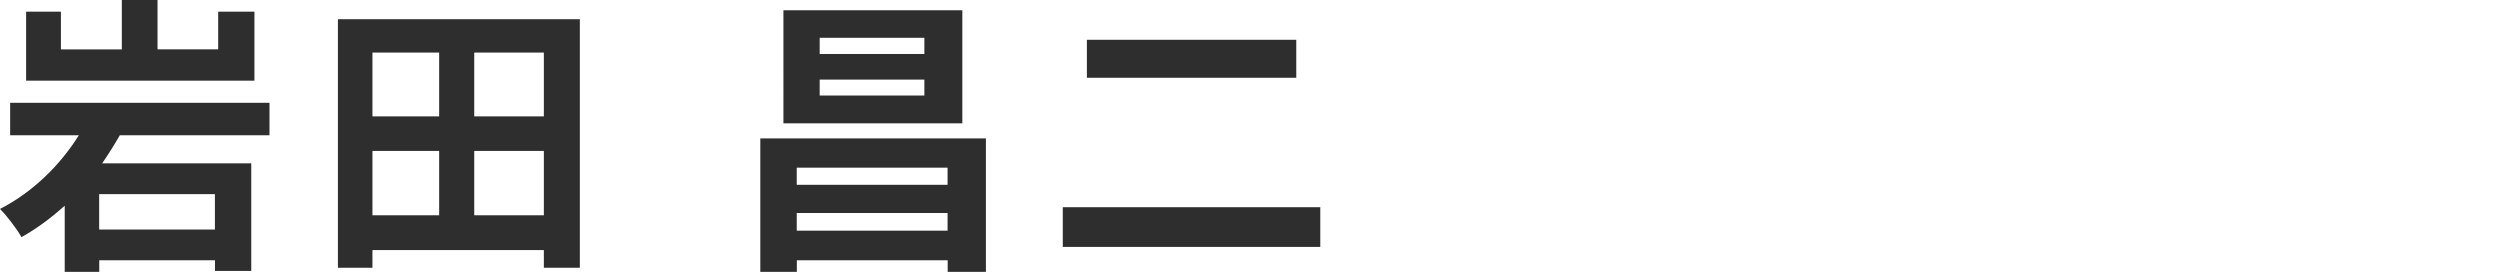
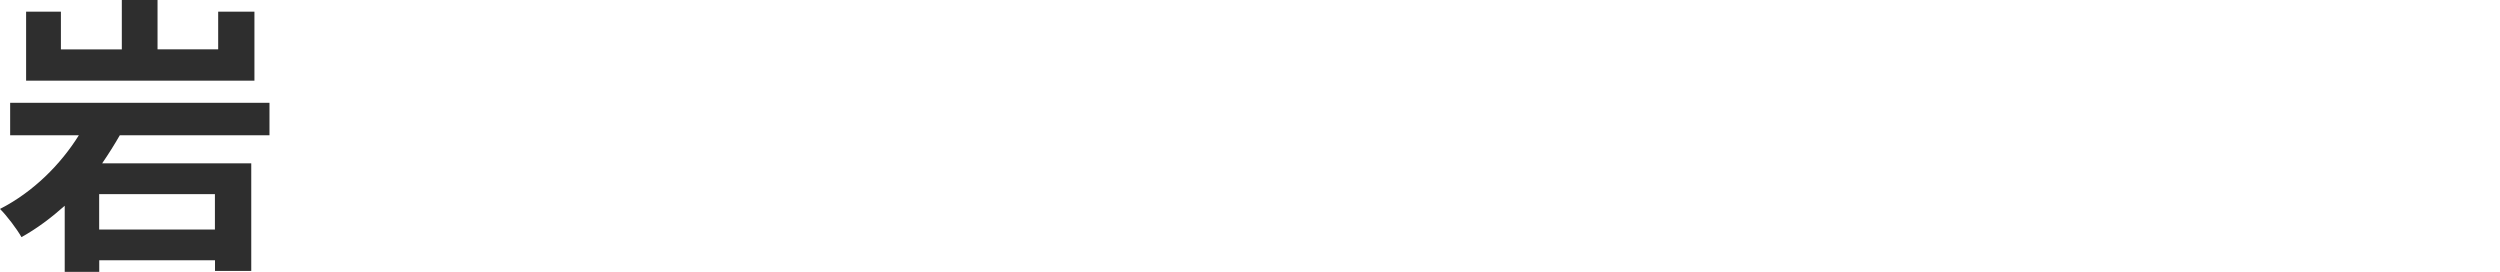
<svg xmlns="http://www.w3.org/2000/svg" id="_レイヤー_1" viewBox="0 0 275.81 30">
  <defs>
    <style>.cls-1{fill:#2e2e2e;}</style>
  </defs>
  <path class="cls-1" d="M13.22,14.92c-.61,1.06-1.25,2.08-1.95,3.1h16.45v11.87h-4v-1.18h-12.77v1.28h-3.81v-7.29c-1.47,1.31-3.04,2.5-4.77,3.46C1.86,25.26.74,23.78,0,23.05c3.65-1.86,6.69-4.9,8.7-8.13H1.12v-3.58h28.61v3.58H13.22ZM28.06,8.9H2.88V1.29h3.84v4.16h6.72V0h3.94v5.44h6.69V1.29h4v7.62ZM23.71,21.42h-12.77v3.9h12.77v-3.9Z" />
-   <path class="cls-1" d="M63.97,2.12v27.42h-3.97v-1.95h-18.91v1.95h-3.81V2.12h26.69ZM41.09,5.8v7.04h7.36v-7.04h-7.36ZM41.09,23.75h7.36v-7.1h-7.36v7.1ZM60,5.8h-7.68v7.04h7.68v-7.04ZM60,23.75v-7.1h-7.68v7.1h7.68Z" />
-   <path class="cls-1" d="M108.77,15.27v14.72h-4.22v-1.28h-16.64v1.28h-4.03v-14.72h24.89ZM106.17,13.61h-19.74V1.13h19.74v12.48ZM87.9,18.5v1.89h16.64v-1.89h-16.64ZM104.54,25.45v-1.95h-16.64v1.95h16.64ZM101.98,4.17h-11.55v1.79h11.55v-1.79ZM101.98,8.78h-11.55v1.76h11.55v-1.76Z" />
-   <path class="cls-1" d="M145.66,22.86v4.38h-28.41v-4.38h28.41ZM143.01,4.39v4.19h-23.1v-4.19h23.1Z" />
</svg>